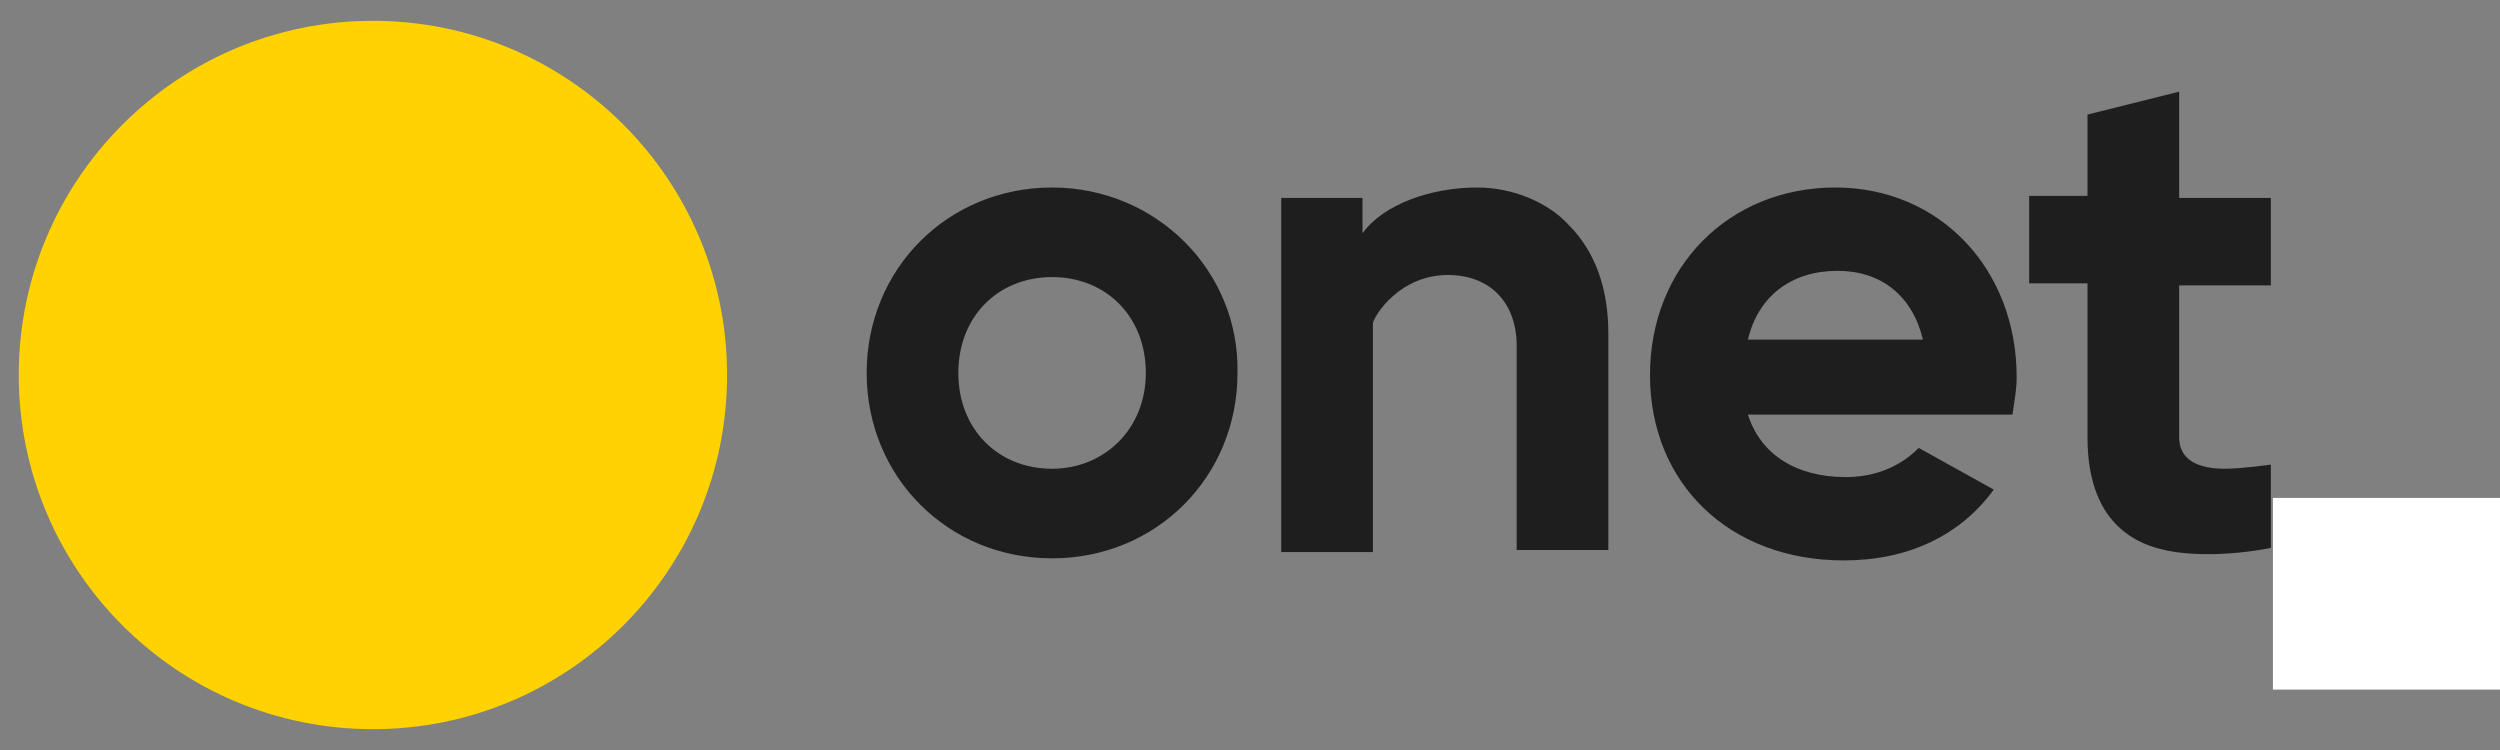
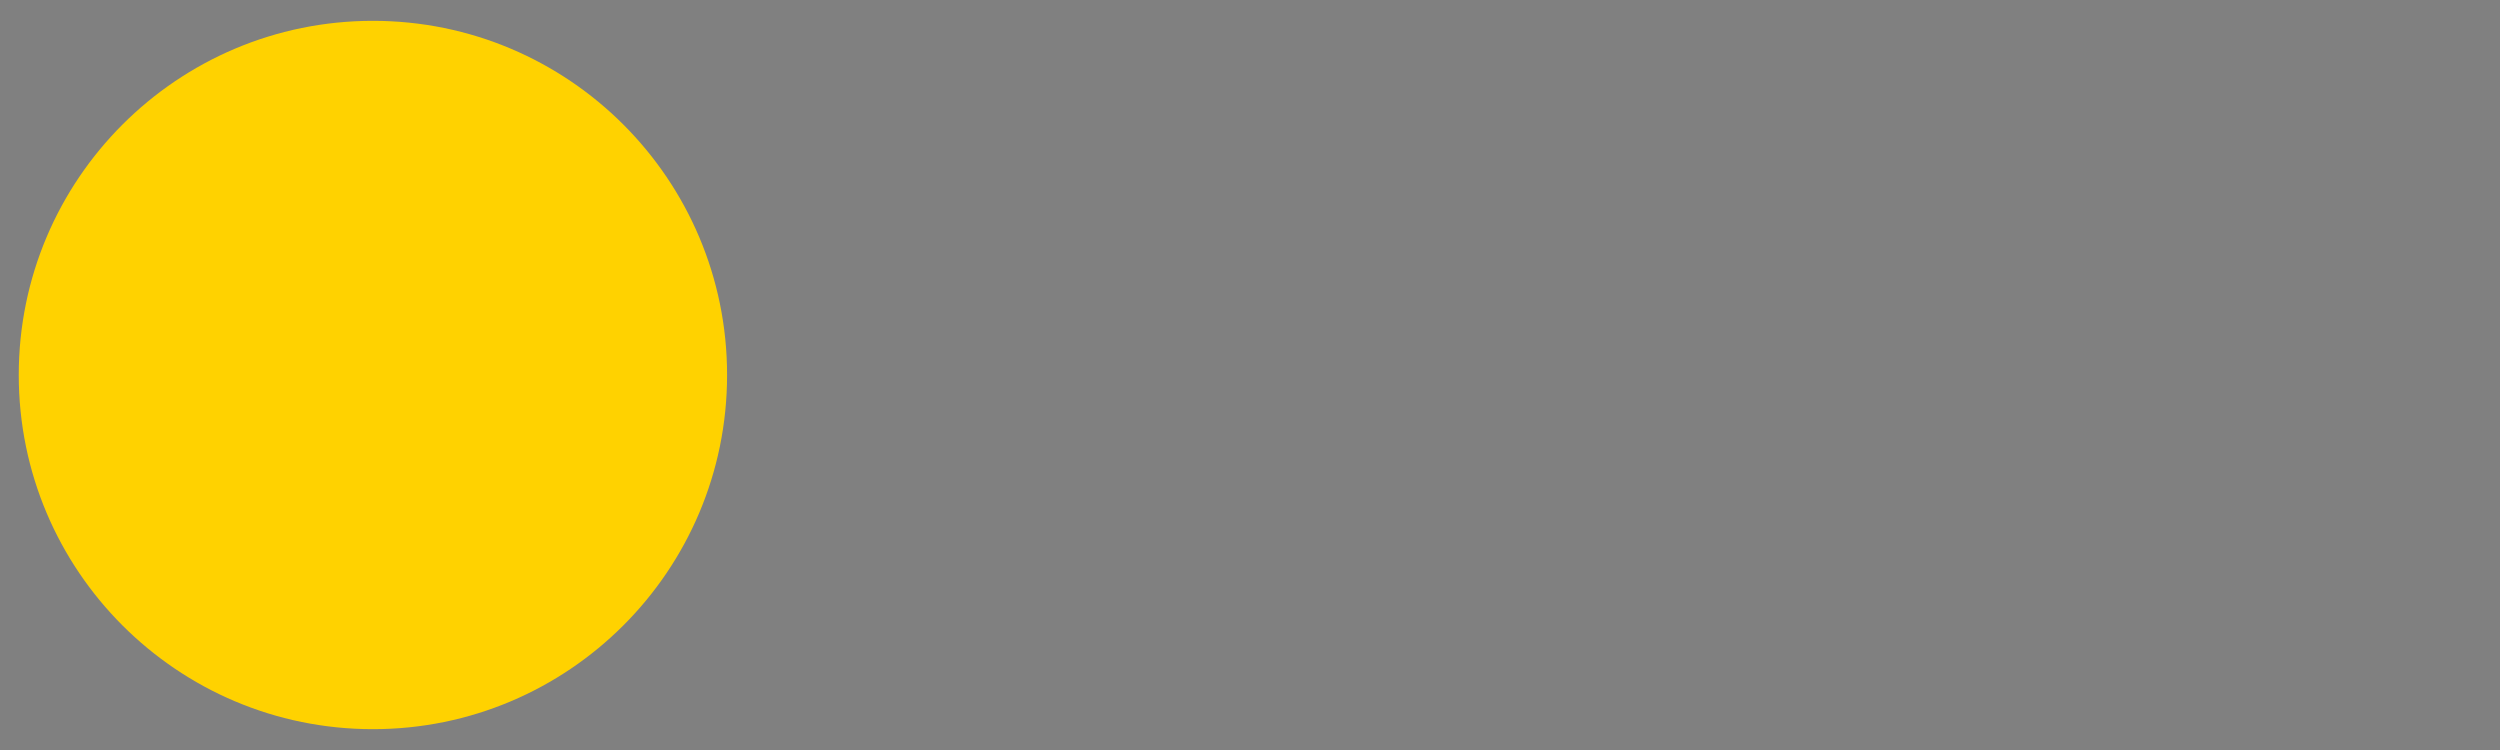
<svg xmlns="http://www.w3.org/2000/svg" version="1.1" id="Layer_1" x="0px" y="0px" viewBox="0 0 120 36" style="enable-background:new 0 0 120 36;" xml:space="preserve">
  <rect x="0" y="0" width="120" height="36" fill="#808080" stroke="none" />
  <g>
    <g id="Shape_1_6_" style="enable-background:new    ;">
      <g id="Shape_1">
        <g>
-           <path style="fill:#1E1E1E;" d="M50.5,9c-5,0-8.9,3.9-8.9,8.9s3.9,8.9,8.9,8.9s8.9-3.9,8.9-8.9C59.5,13,55.5,9,50.5,9z       M50.5,22.5c-2.6,0-4.5-1.9-4.5-4.6s1.9-4.6,4.5-4.6s4.5,1.9,4.5,4.6S53,22.5,50.5,22.5z M70.9,9c-2.2,0-4.5,0.8-5.5,2.2V9.5      h-3.9v17h4.4v-11c0.1-0.4,1.3-2.3,3.6-2.3c2,0,3.3,1.3,3.3,3.4v9.8h4.4V16c0-2.1-0.6-3.9-1.9-5.2C74.3,9.7,72.6,9,70.9,9z       M104.6,4.4l-4.4,1.1v3.9h-2.8v4.2h2.8V21c0,1.9,0.5,3.3,1.4,4.2c1,1,2.4,1.4,4.4,1.4c0.9,0,2-0.1,3-0.3v-4c0,0-1.4,0.2-2.2,0.2      c-1.8,0-2.2-0.8-2.2-1.5v-7.3h4.4V9.5h-4.4L104.6,4.4z M88.1,9c-5.1,0-8.9,3.8-8.9,9s3.8,8.9,9.3,8.9c3.1,0,5.6-1.2,7.2-3.4      l-3.6-2c-0.4,0.4-1.5,1.4-3.5,1.4c-2.4,0-4.1-1.1-4.7-3h12.7l0,0c0.1-0.7,0.2-1.2,0.2-1.8C96.8,12.9,93.1,9,88.1,9z M83.9,16.3      c0.5-2.1,2.1-3.3,4.3-3.3c2.1,0,3.6,1.2,4.1,3.3H83.9z" />
-         </g>
+           </g>
      </g>
    </g>
    <g id="Shape_2_7_" style="enable-background:new    ;">
      <g id="Shape_2">
        <g>
          <circle style="fill:#FFD200;" cx="17.9" cy="18" r="17" />
        </g>
      </g>
    </g>
  </g>
-   <rect x="109.1" y="23.9" style="fill:#FFFFFF;" width="10.9" height="9.2" />
</svg>